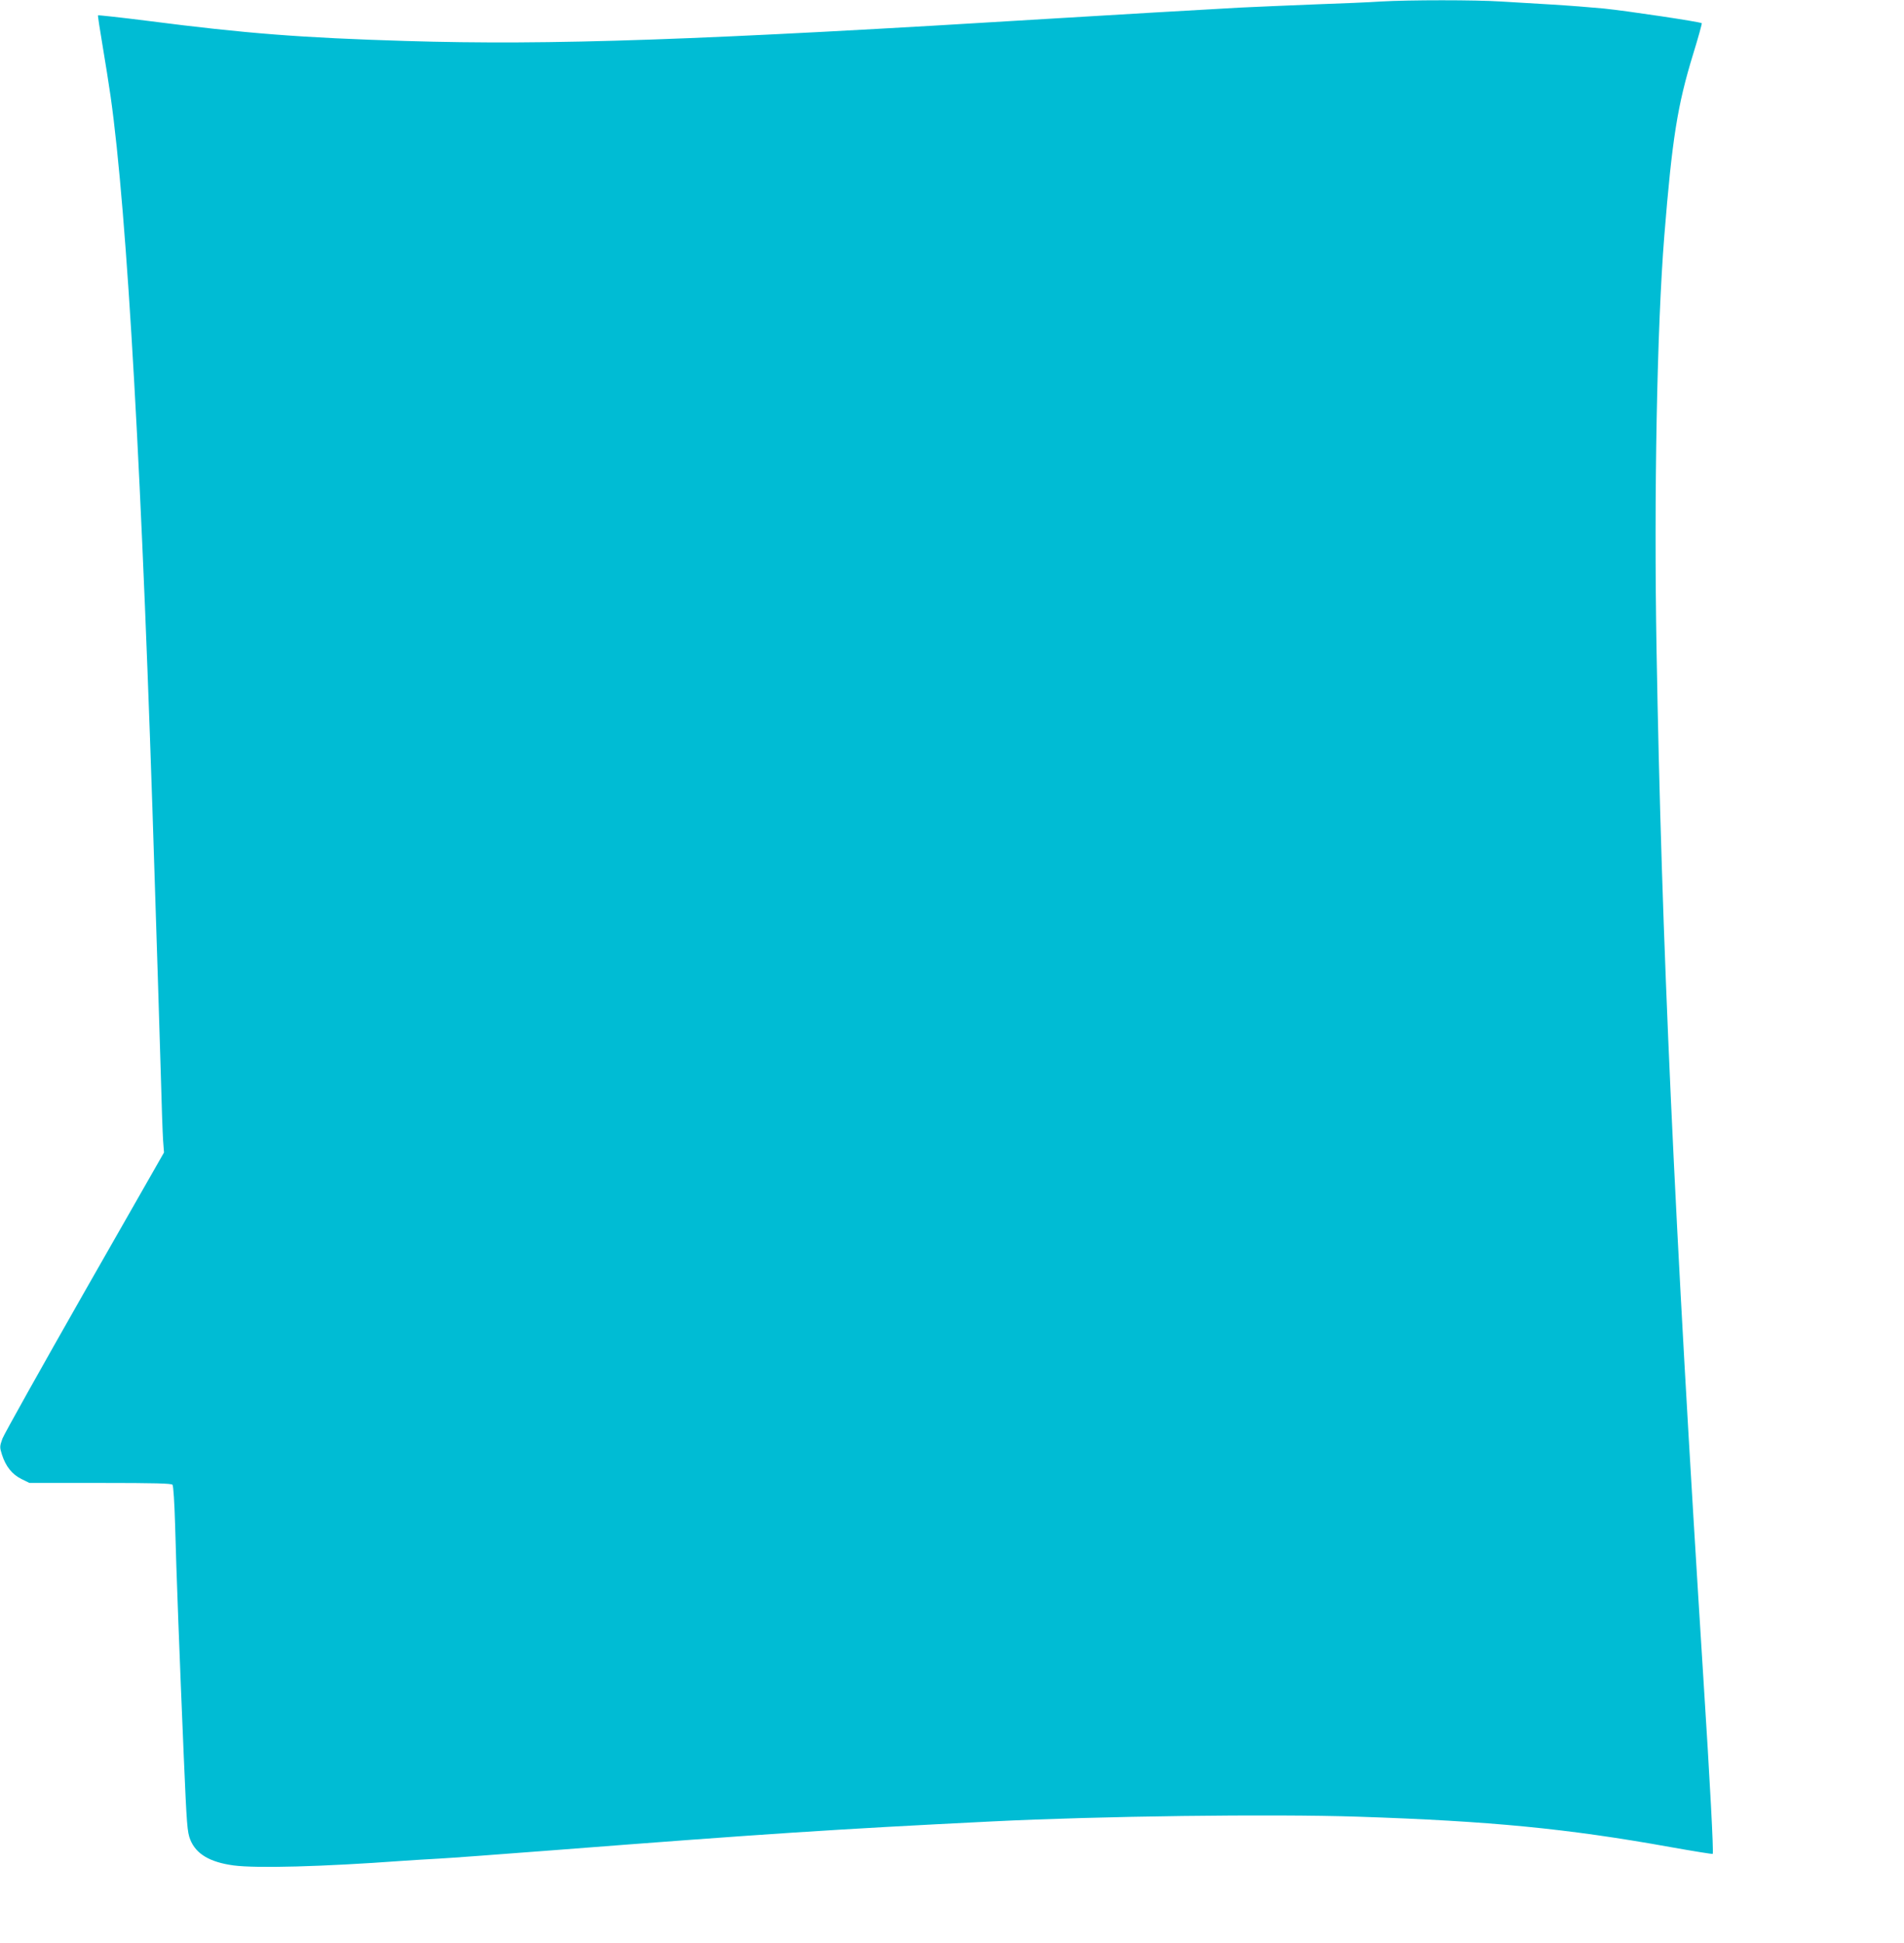
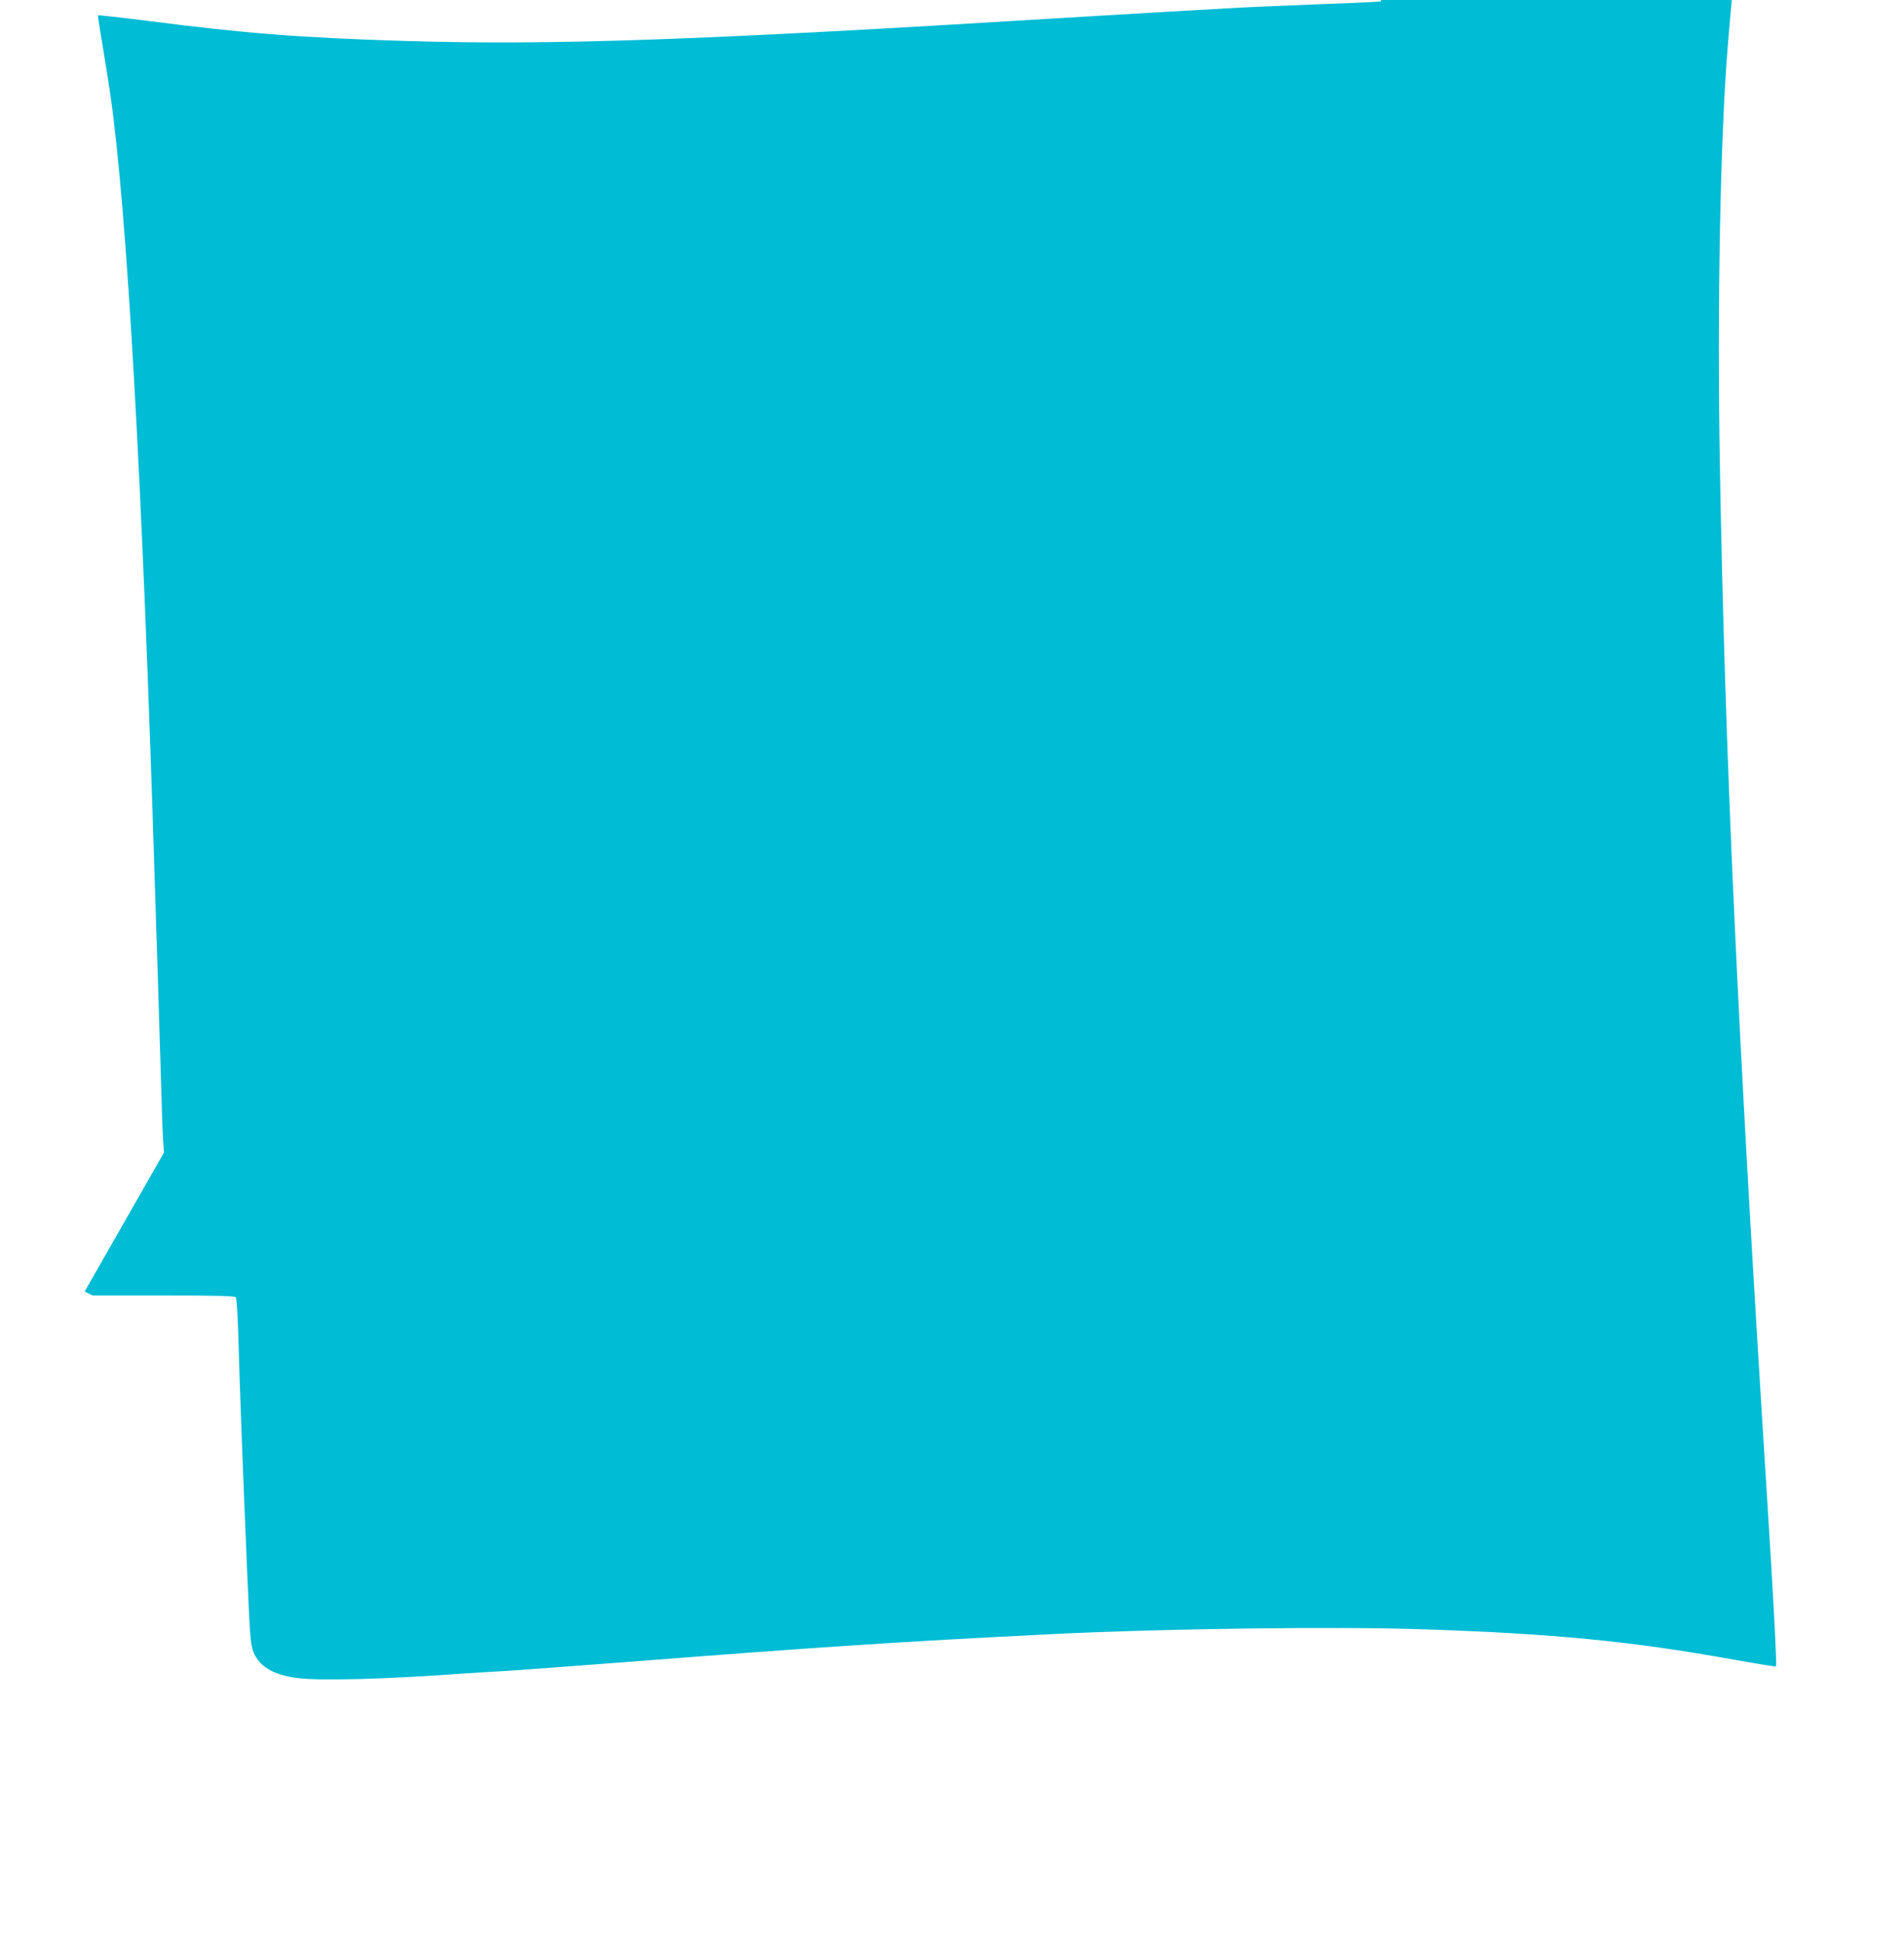
<svg xmlns="http://www.w3.org/2000/svg" version="1.0" width="1255pt" height="1280pt" viewBox="0 0 1255 1280" preserveAspectRatio="xMidYMid meet">
  <g transform="translate(0,1280) scale(0.1,-0.1)" fill="#00bcd4" stroke="none">
-     <path d="M9100 12790 c-69 -5 -264 -13 -435 -19 -170 -7 -391 -16 -490 -21 -375 -21 -736 -42 -1200 -70 -2379 -146 -3342 -179 -4300 -150 -687 21 -1053 49 -1697 132 -181 23 -330 39 -332 37 -2 -2 12 -92 30 -199 18 -107 42 -258 53 -335 109 -768 209 -2530 291 -5170 6 -181 15 -463 20 -625 5 -162 14 -455 20 -650 5 -195 12 -391 15 -434 l6 -79 -523 -916 c-287 -504 -531 -940 -542 -969 -18 -51 -19 -56 -3 -106 25 -77 66 -129 128 -160 l53 -26 467 0 c361 0 469 -3 476 -12 6 -7 13 -122 17 -258 8 -312 30 -887 57 -1525 20 -465 23 -504 43 -555 38 -95 130 -149 286 -170 154 -20 590 -8 1110 30 74 5 185 12 245 15 61 3 398 28 750 55 1396 108 1849 138 2895 190 702 35 1841 50 2415 31 871 -29 1376 -78 2055 -200 151 -27 277 -47 279 -45 7 6 -18 477 -60 1134 -194 3072 -277 4886 -310 6795 -18 1027 3 2130 51 2730 52 646 87 862 190 1198 34 110 59 201 57 204 -9 9 -490 81 -647 97 -85 8 -238 20 -340 26 -102 6 -252 15 -335 20 -169 11 -607 11 -795 0z" />
+     <path d="M9100 12790 c-69 -5 -264 -13 -435 -19 -170 -7 -391 -16 -490 -21 -375 -21 -736 -42 -1200 -70 -2379 -146 -3342 -179 -4300 -150 -687 21 -1053 49 -1697 132 -181 23 -330 39 -332 37 -2 -2 12 -92 30 -199 18 -107 42 -258 53 -335 109 -768 209 -2530 291 -5170 6 -181 15 -463 20 -625 5 -162 14 -455 20 -650 5 -195 12 -391 15 -434 l6 -79 -523 -916 l53 -26 467 0 c361 0 469 -3 476 -12 6 -7 13 -122 17 -258 8 -312 30 -887 57 -1525 20 -465 23 -504 43 -555 38 -95 130 -149 286 -170 154 -20 590 -8 1110 30 74 5 185 12 245 15 61 3 398 28 750 55 1396 108 1849 138 2895 190 702 35 1841 50 2415 31 871 -29 1376 -78 2055 -200 151 -27 277 -47 279 -45 7 6 -18 477 -60 1134 -194 3072 -277 4886 -310 6795 -18 1027 3 2130 51 2730 52 646 87 862 190 1198 34 110 59 201 57 204 -9 9 -490 81 -647 97 -85 8 -238 20 -340 26 -102 6 -252 15 -335 20 -169 11 -607 11 -795 0z" />
  </g>
</svg>